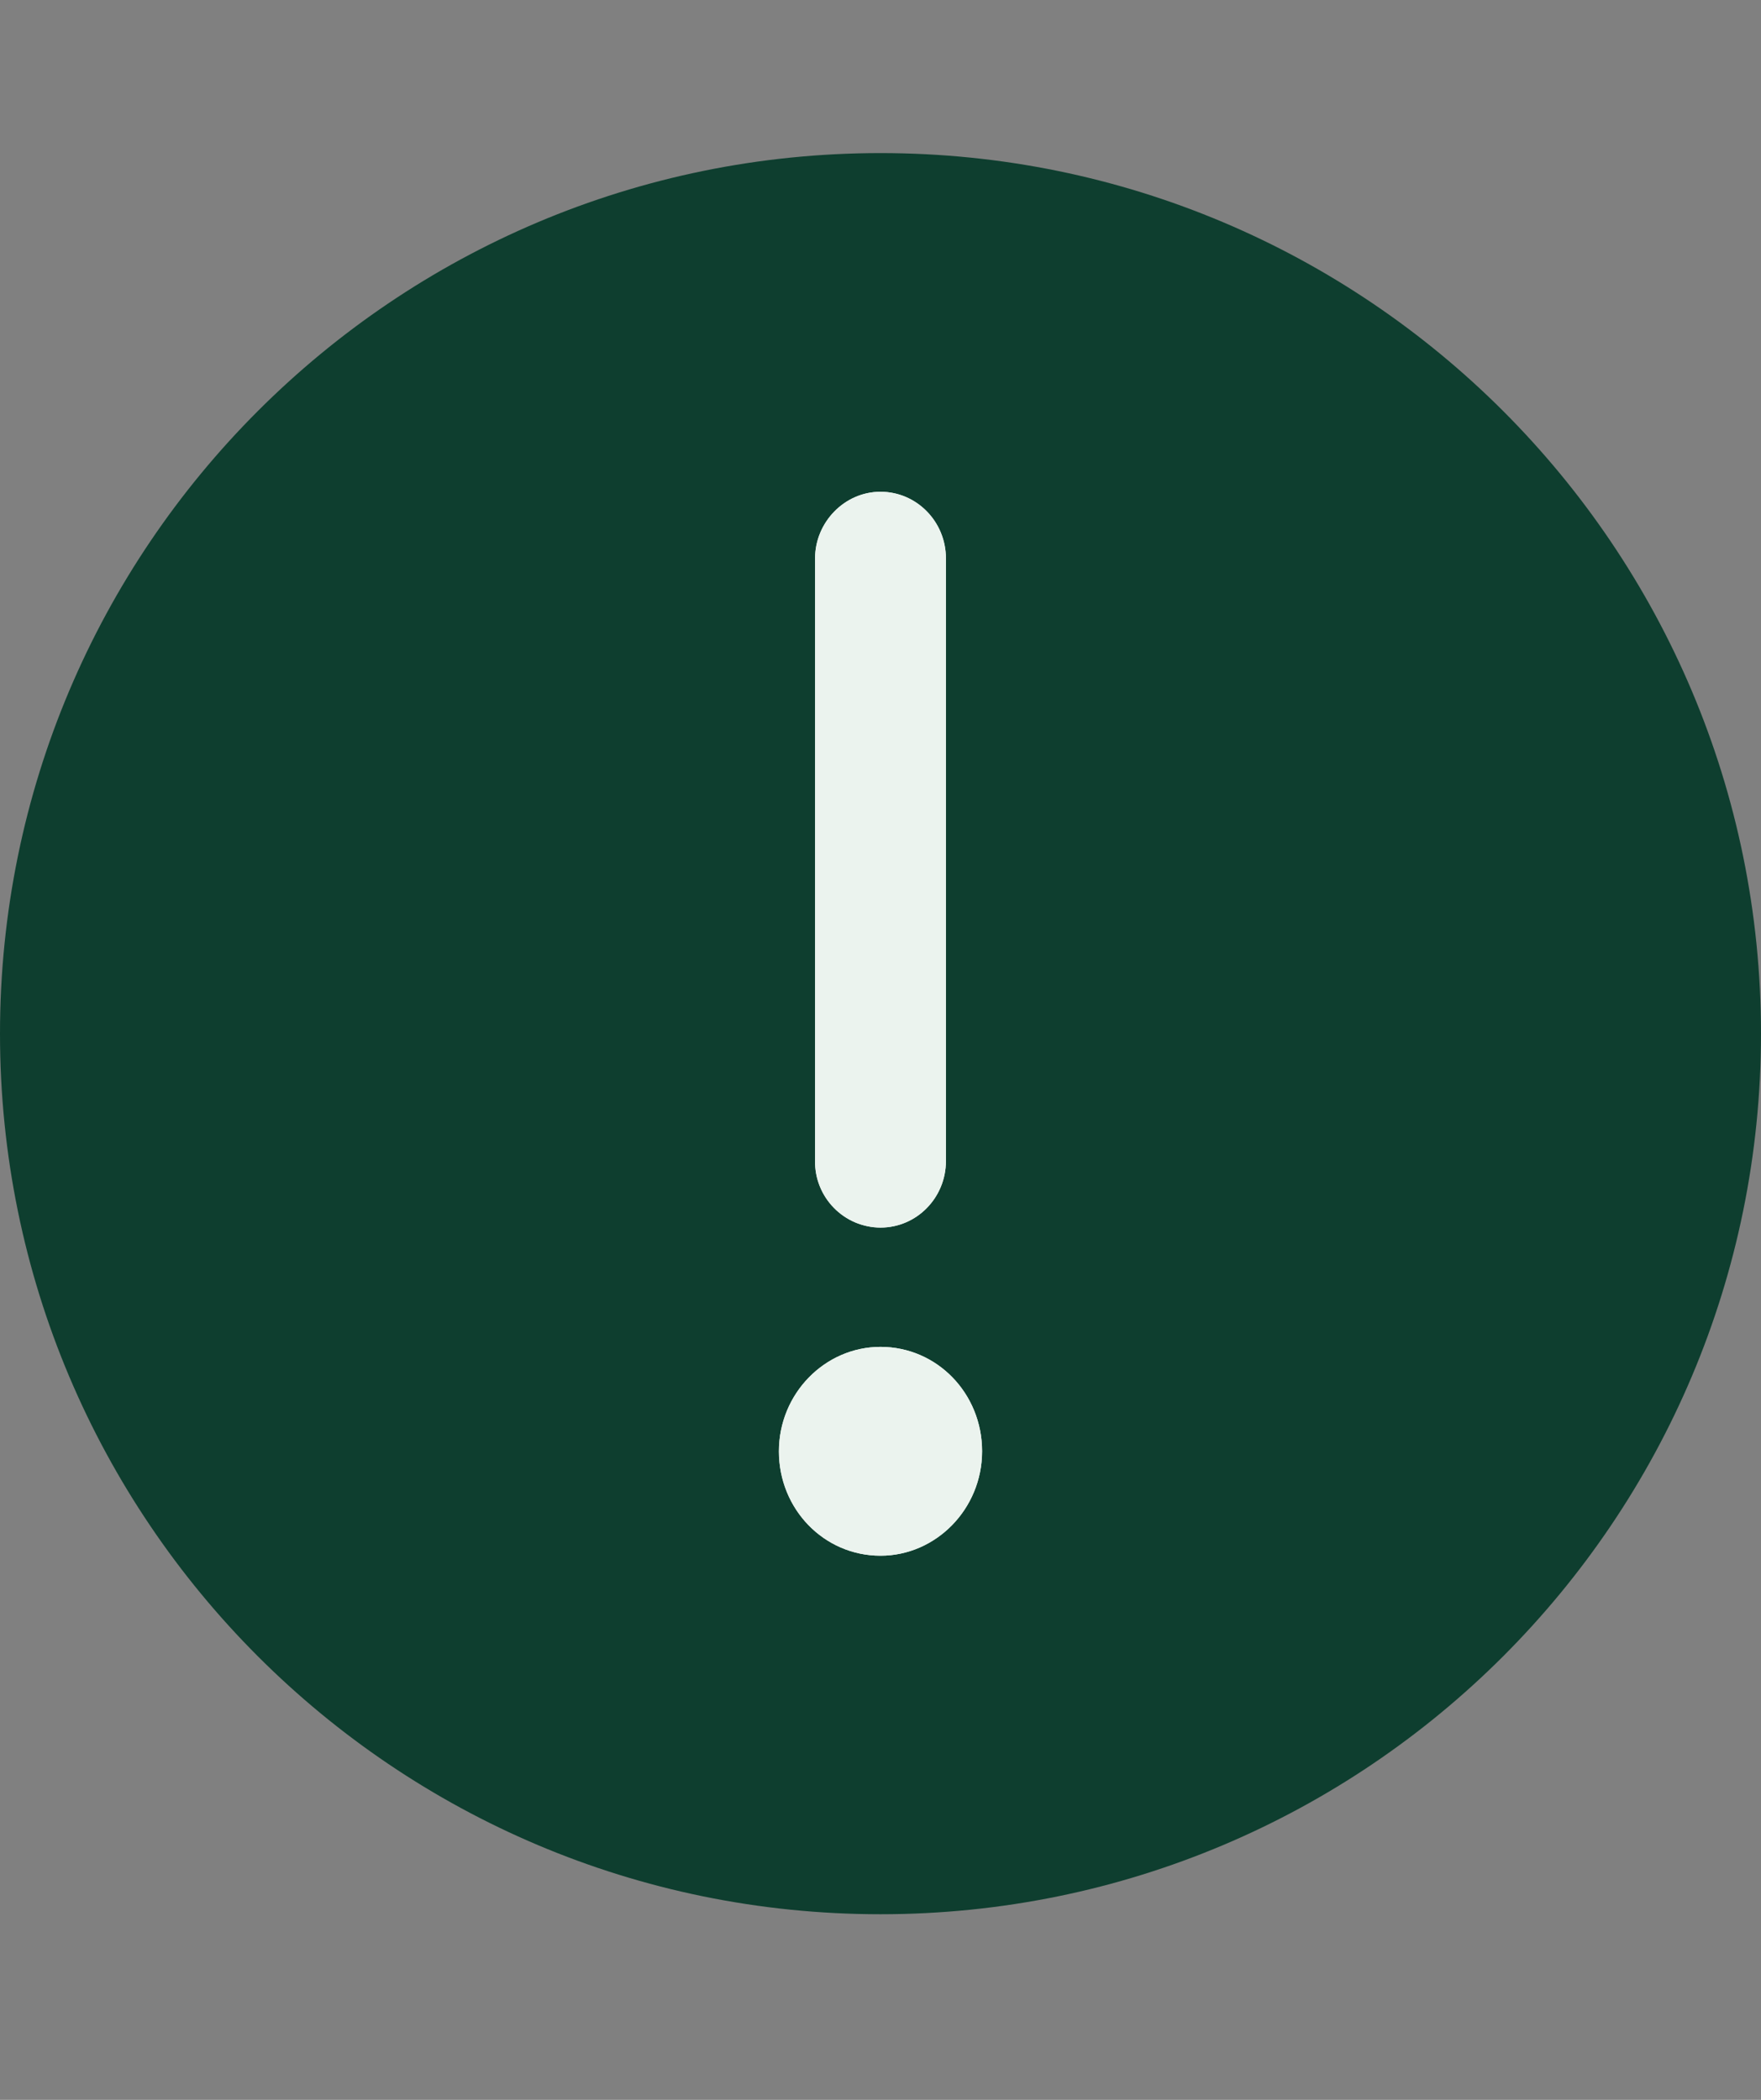
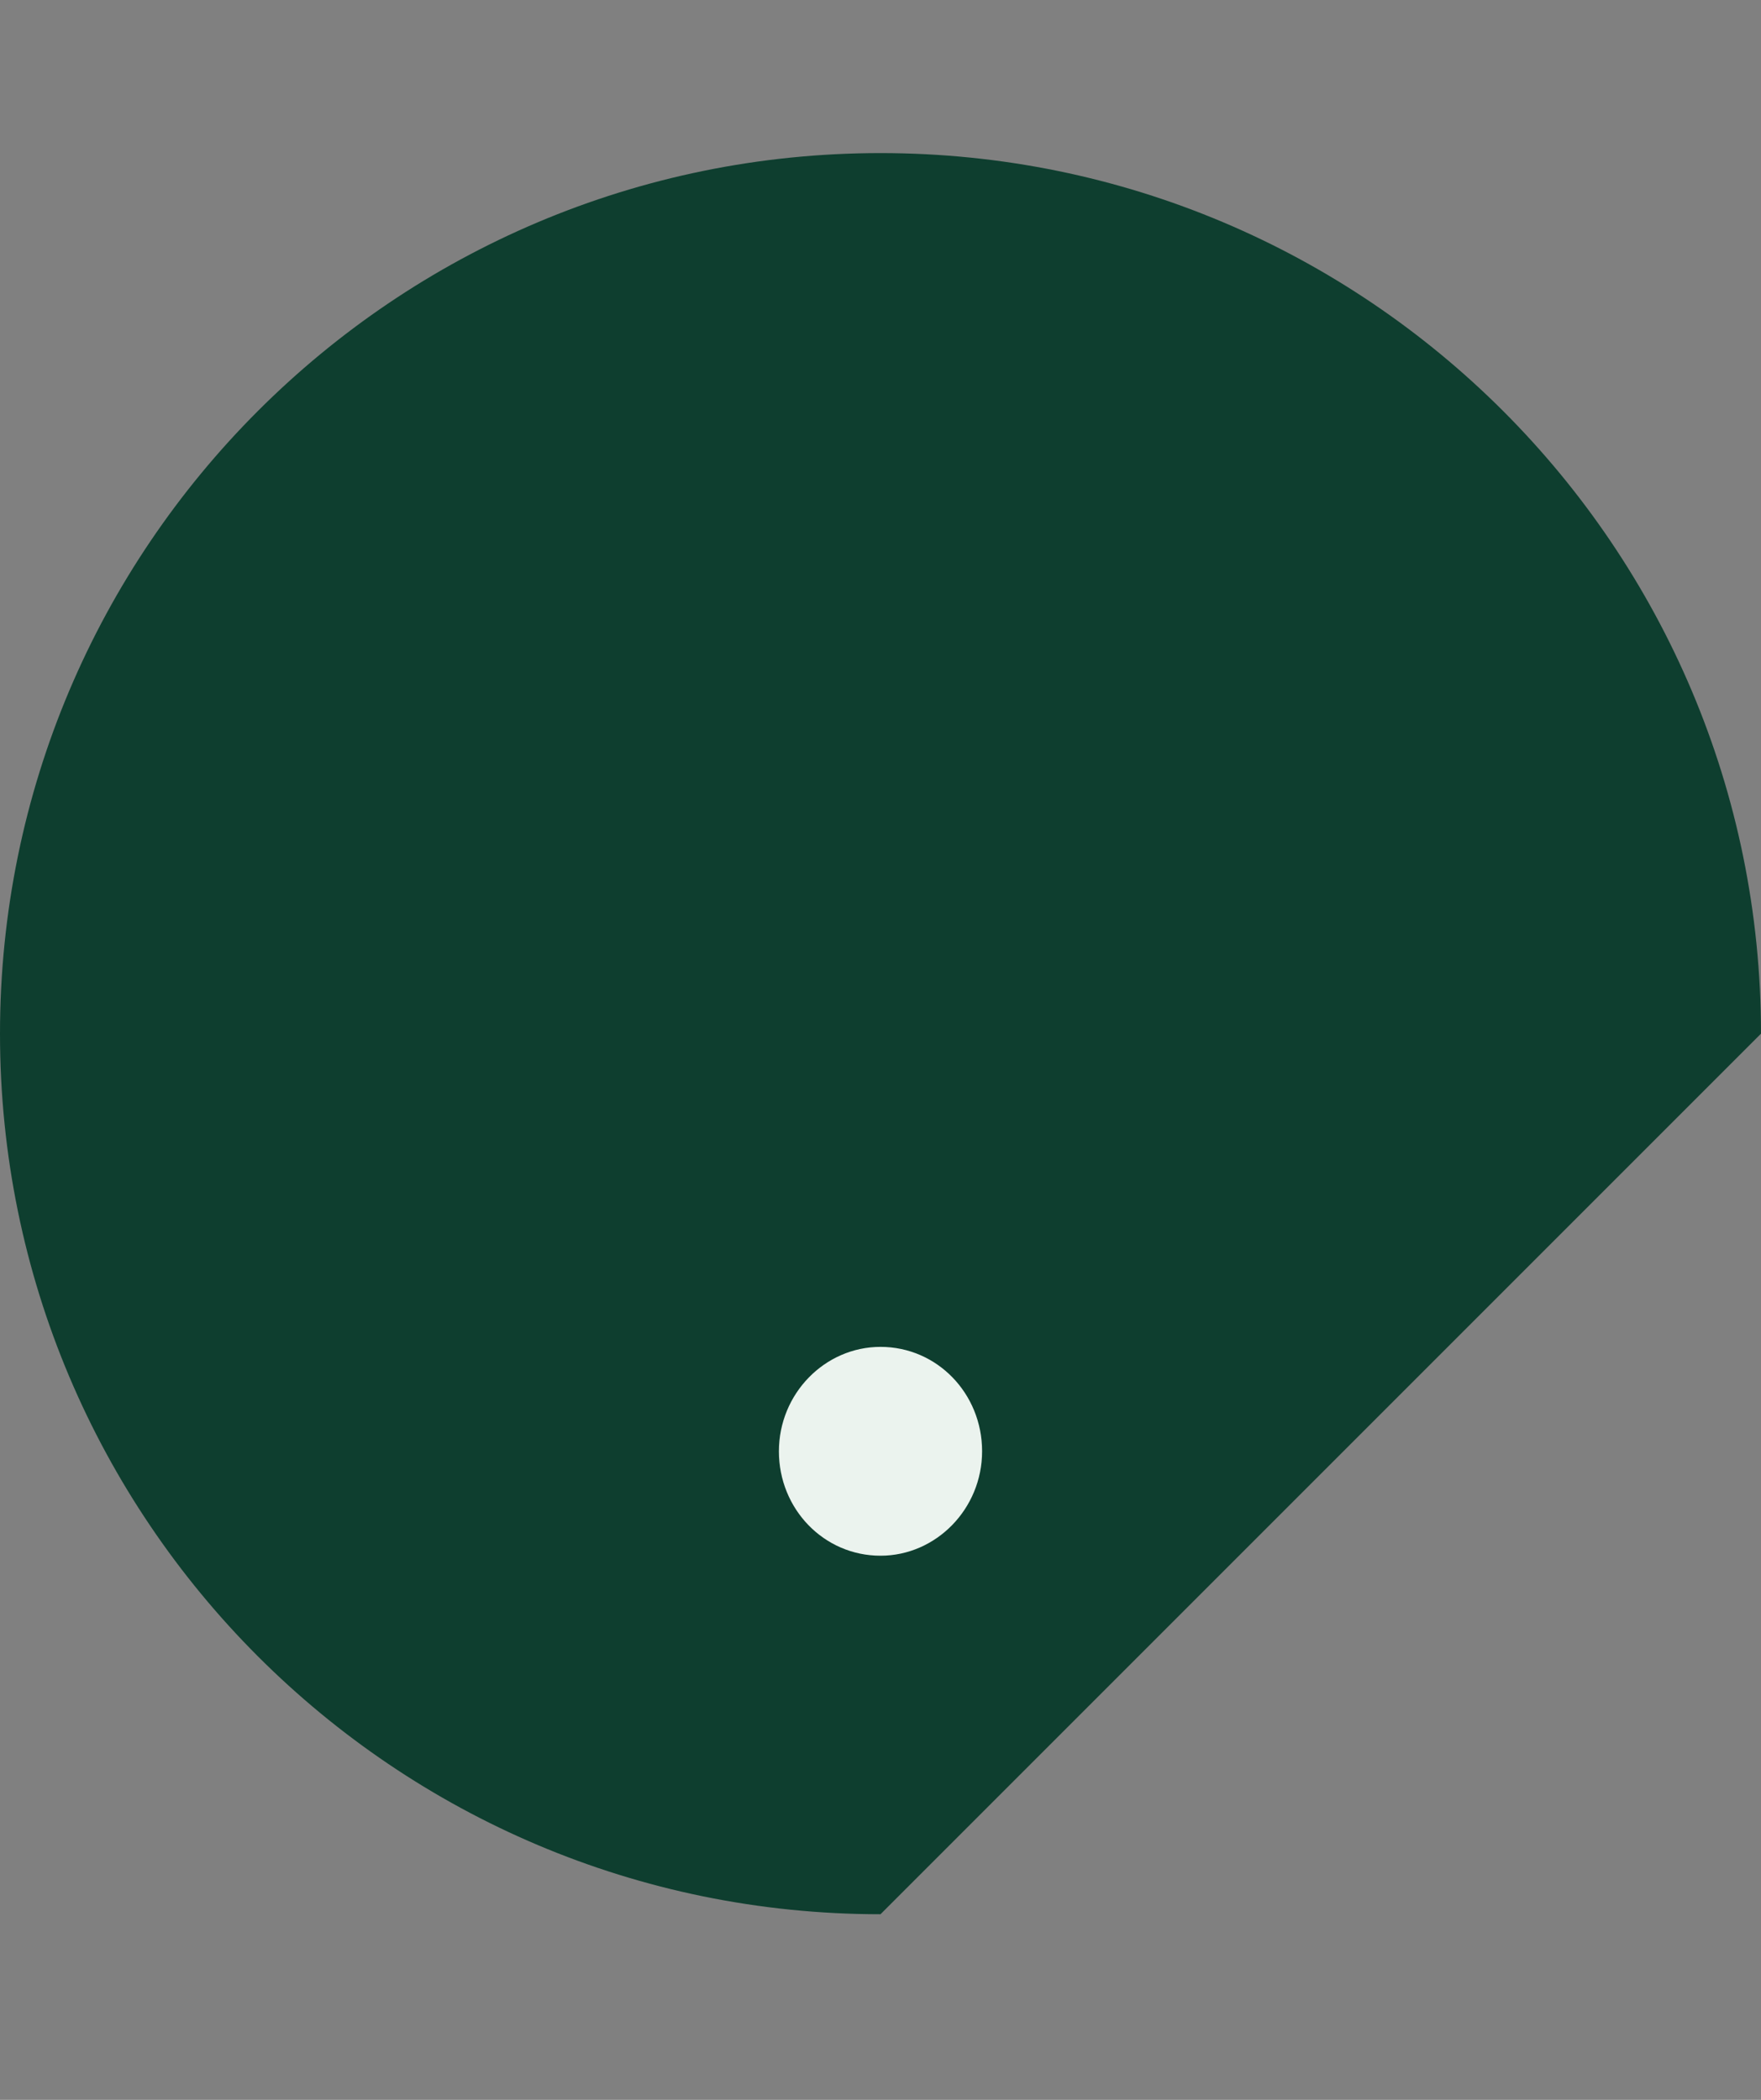
<svg xmlns="http://www.w3.org/2000/svg" width="26" height="31" viewBox="0 0 26 31" fill="none">
  <rect x="0" y="0" width="26" height="31" fill="#808080" stroke="none" />
-   <path d="M26 15.26C26 8.08 20.18 2.26 13 2.26C5.82 2.26 0 8.08 0 15.26C0 22.44 5.82 28.26 13 28.26C20.18 28.26 26 22.44 26 15.26Z" fill="#0E3E2F" />
-   <path d="M13 7.26C13.534 7.26 13.966 7.701 13.966 8.244V17.14C13.966 17.683 13.534 18.123 13 18.123C12.872 18.123 12.745 18.096 12.627 18.047C12.509 17.997 12.402 17.924 12.312 17.832C12.223 17.741 12.152 17.633 12.104 17.514C12.056 17.395 12.032 17.268 12.034 17.14V8.242C12.034 7.714 12.466 7.26 13 7.26ZM13 22.967C12.164 22.967 11.5 22.278 11.5 21.426C11.5 20.575 12.178 19.884 13 19.884C13.836 19.884 14.5 20.573 14.5 21.425C14.5 22.276 13.82 22.967 13 22.967Z" fill="#EBF3EE" />
-   <path d="M13 7.26C13.534 7.26 13.966 7.701 13.966 8.244V17.14C13.966 17.683 13.534 18.123 13 18.123C12.872 18.123 12.745 18.096 12.627 18.047C12.509 17.997 12.402 17.924 12.312 17.832C12.223 17.741 12.152 17.633 12.104 17.514C12.056 17.395 12.032 17.268 12.034 17.14V8.242C12.034 7.714 12.466 7.26 13 7.26Z" fill="#EBF3EE" />
+   <path d="M26 15.26C26 8.08 20.18 2.26 13 2.26C5.82 2.26 0 8.08 0 15.26C0 22.44 5.82 28.26 13 28.26Z" fill="#0E3E2F" />
  <path d="M13 22.967C12.164 22.967 11.5 22.278 11.5 21.426C11.5 20.575 12.178 19.884 13 19.884C13.836 19.884 14.5 20.573 14.5 21.425C14.5 22.276 13.82 22.967 13 22.967Z" fill="#EBF3EE" />
</svg>